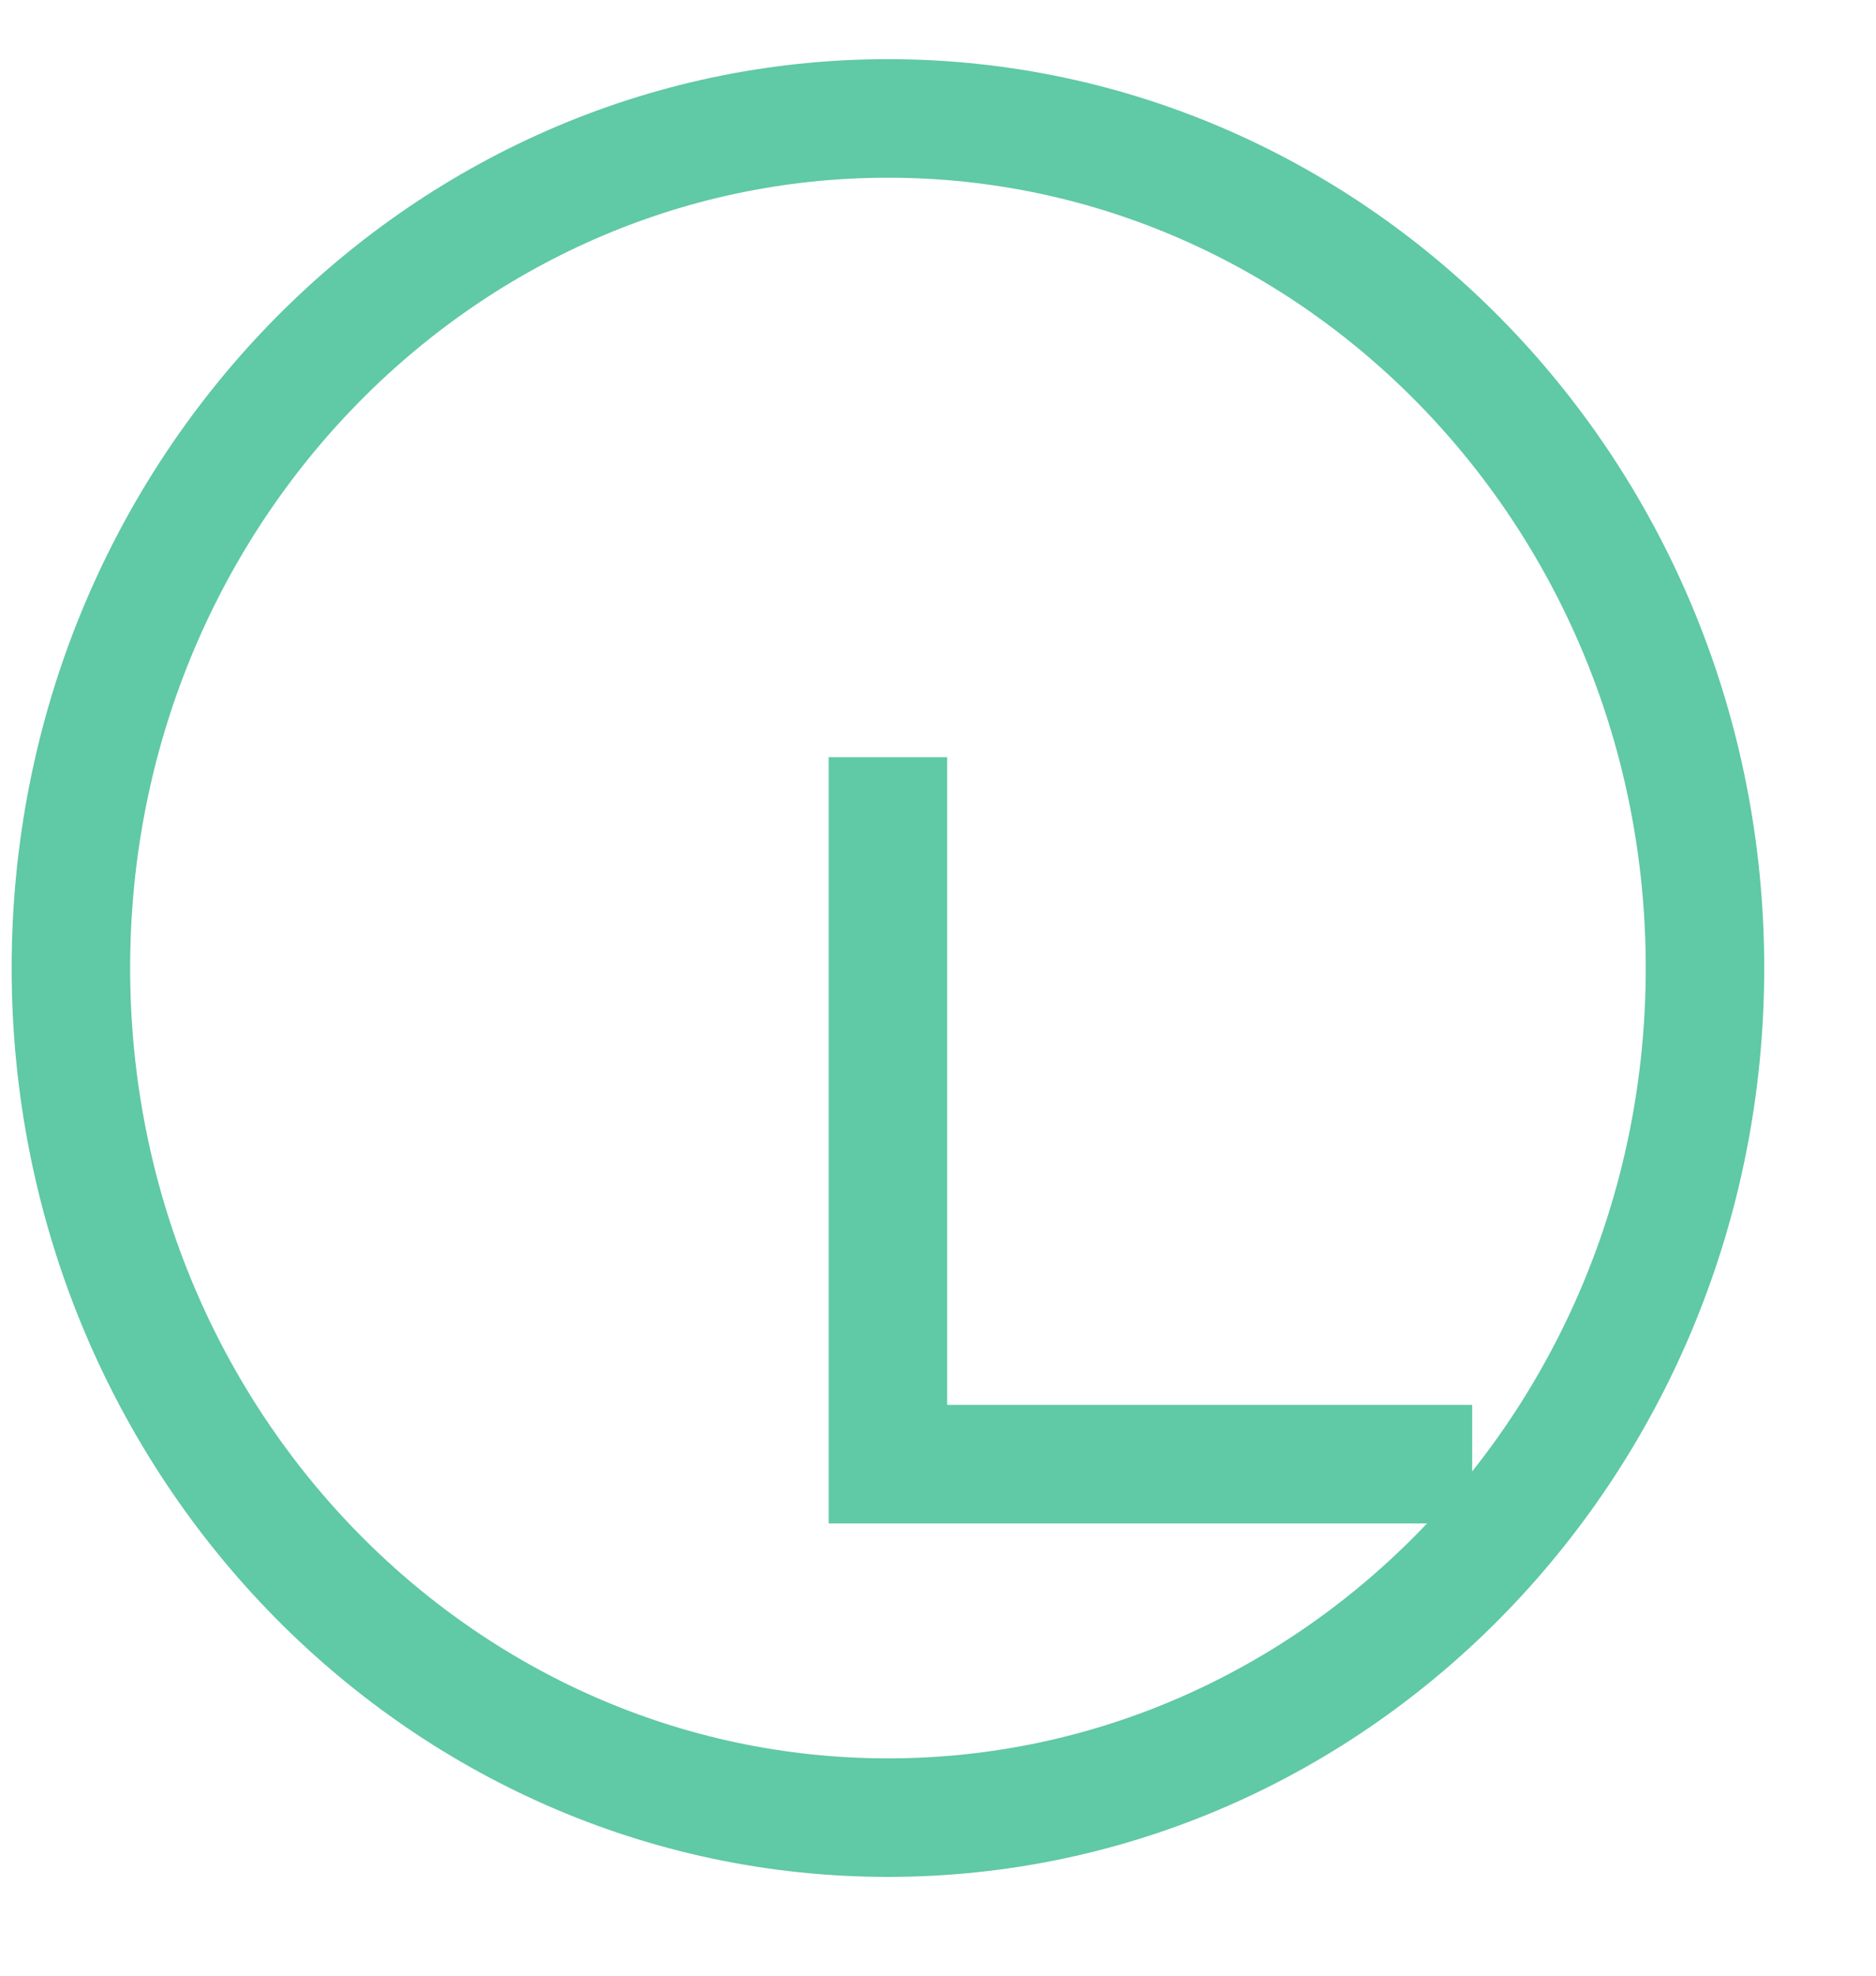
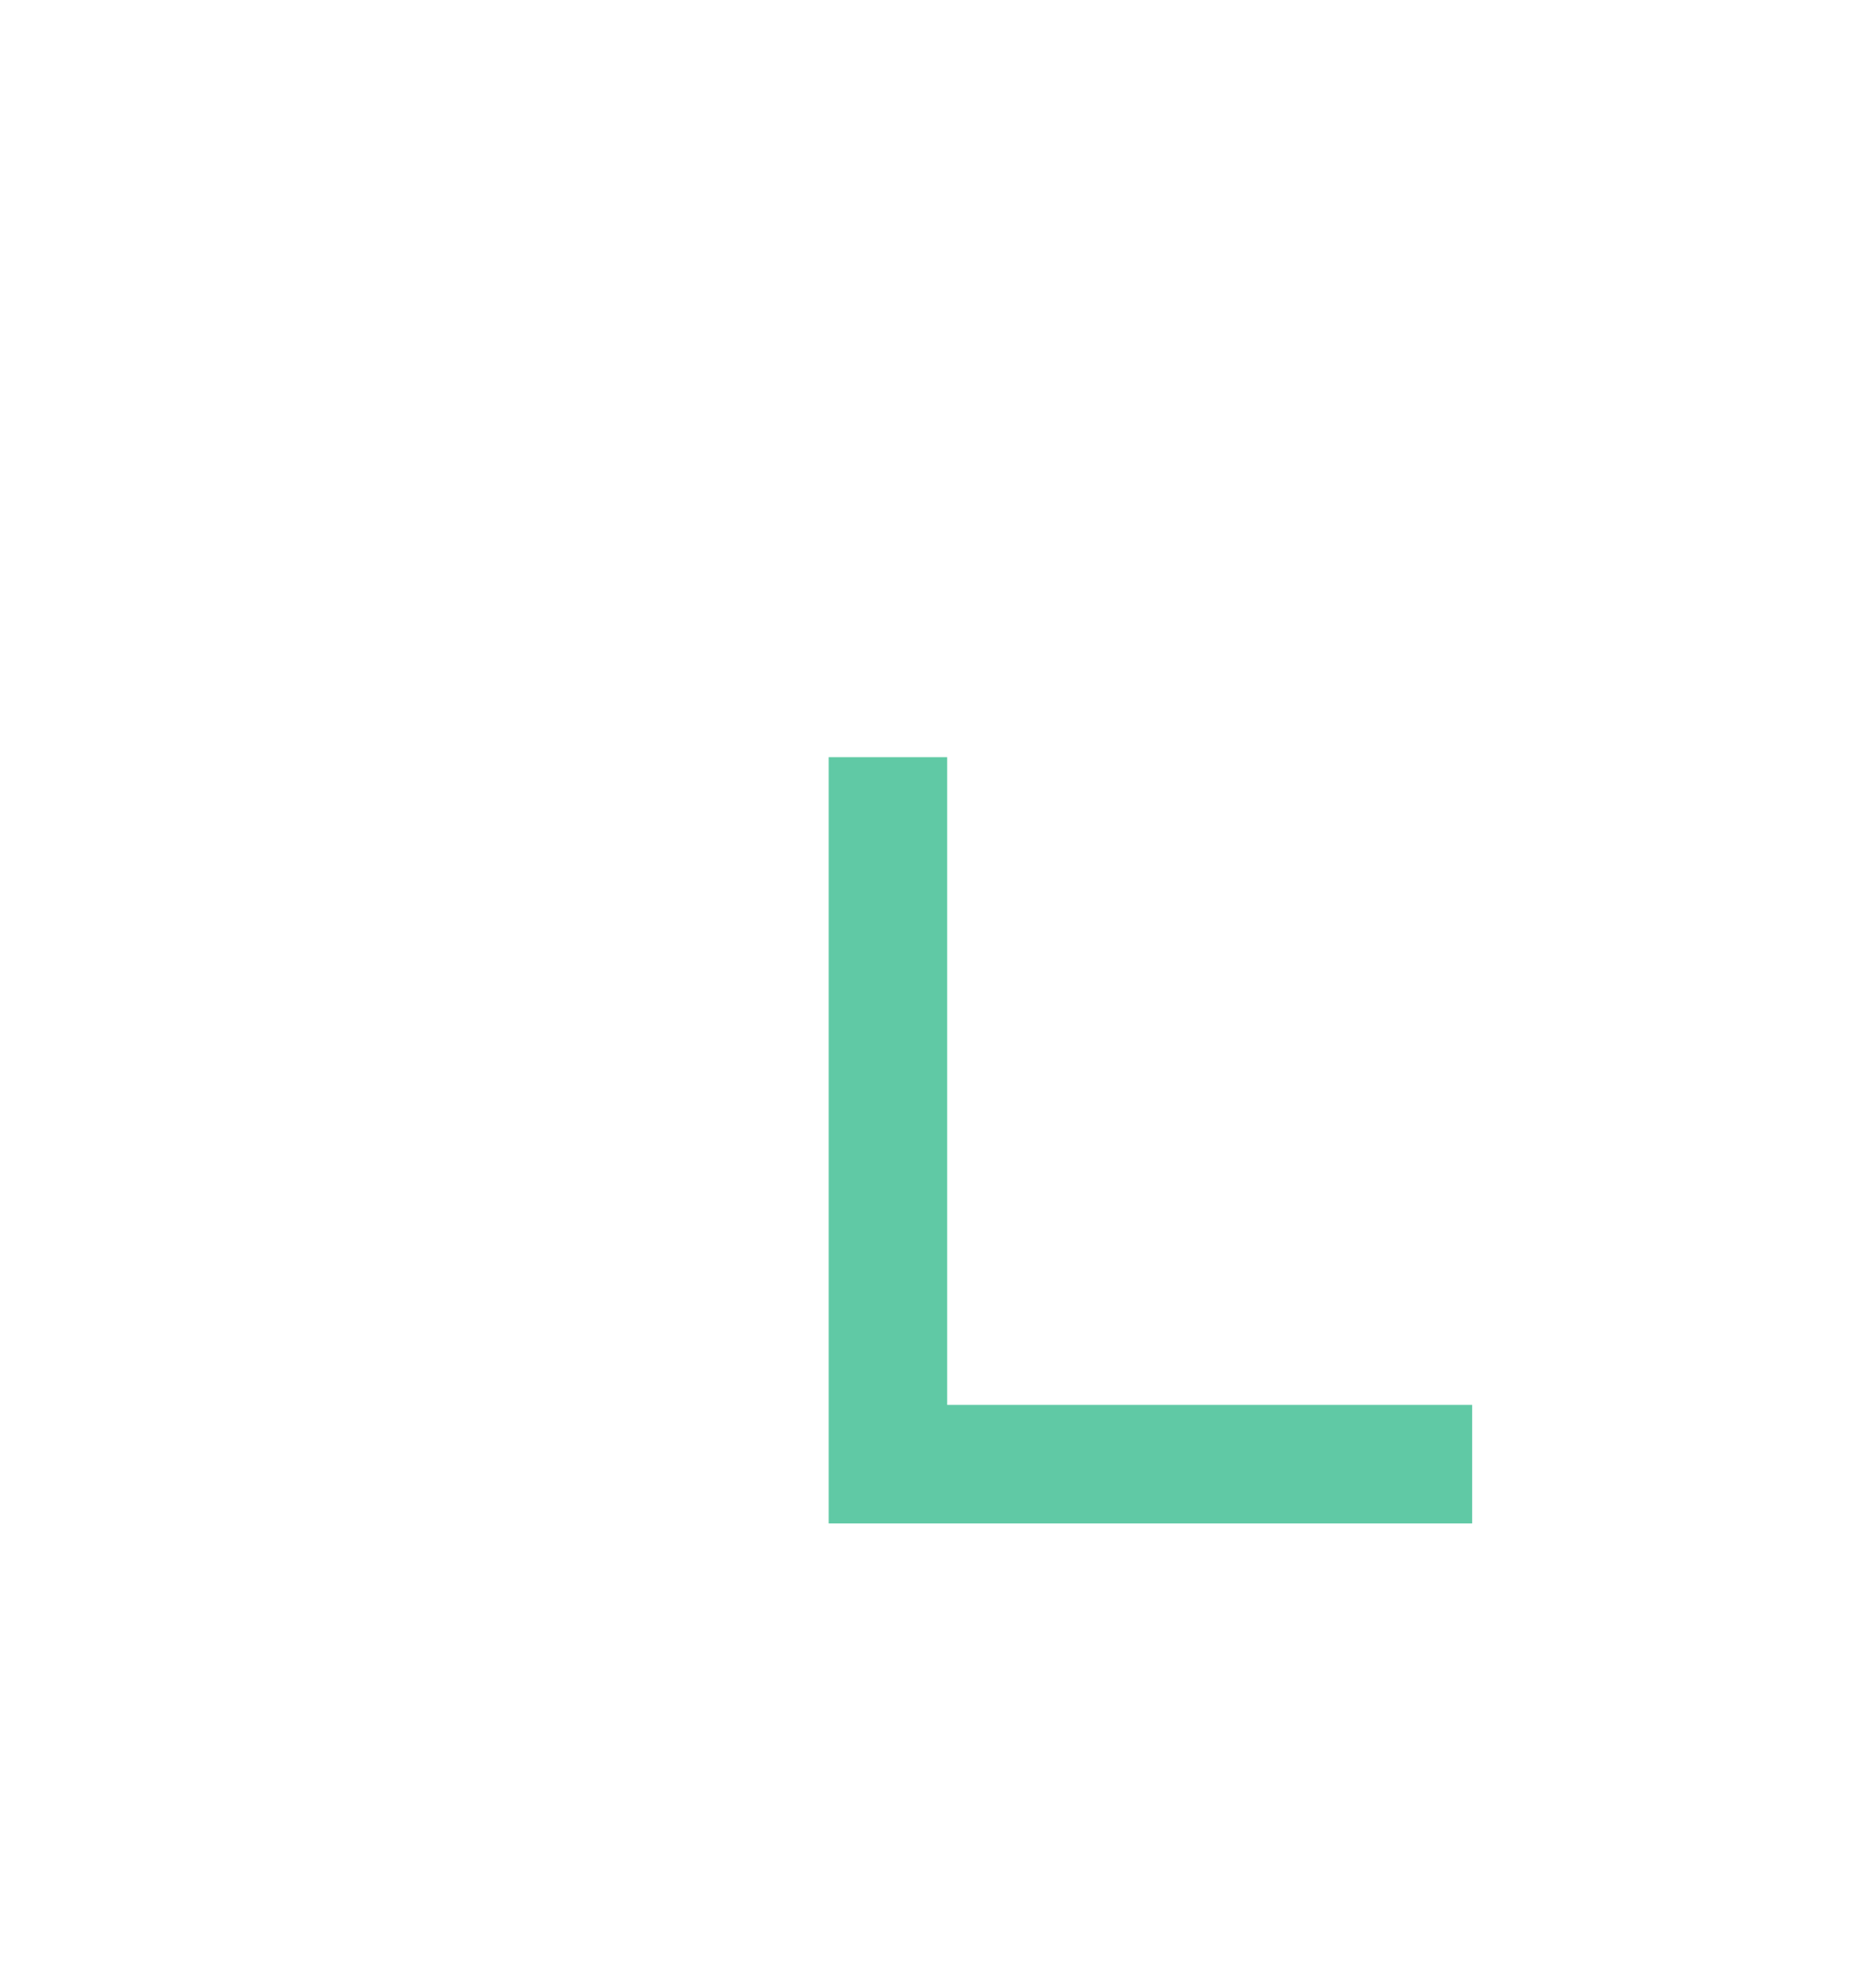
<svg xmlns="http://www.w3.org/2000/svg" width="19" height="20" viewBox="0 0 19 20" fill="none">
-   <path d="M17.268 9.799C17.268 14.57 13.543 18.4 8.993 18.4C4.443 18.4 0.718 14.57 0.718 9.799C0.718 5.029 4.443 1.199 8.993 1.199C13.543 1.199 17.268 5.029 17.268 9.799Z" stroke="#60C9A5" stroke-width="1.2" />
  <g filter="url(#filter0_d_13_1401)">
    <path d="M8.993 3.665V10.822H14.91" stroke="#60C9A5" stroke-width="1.2" />
  </g>
  <defs>
    <filter id="filter0_d_13_1401" x="4.393" y="3.665" width="14.517" height="15.756" filterUnits="userSpaceOnUse" color-interpolation-filters="sRGB">
      <feFlood flood-opacity="0" result="BackgroundImageFix" />
      <feColorMatrix in="SourceAlpha" type="matrix" values="0 0 0 0 0 0 0 0 0 0 0 0 0 0 0 0 0 0 127 0" result="hardAlpha" />
      <feOffset dy="4" />
      <feGaussianBlur stdDeviation="2" />
      <feComposite in2="hardAlpha" operator="out" />
      <feColorMatrix type="matrix" values="0 0 0 0 0 0 0 0 0 0 0 0 0 0 0 0 0 0 0.25 0" />
      <feBlend mode="normal" in2="BackgroundImageFix" result="effect1_dropShadow_13_1401" />
      <feBlend mode="normal" in="SourceGraphic" in2="effect1_dropShadow_13_1401" result="shape" />
    </filter>
  </defs>
</svg>